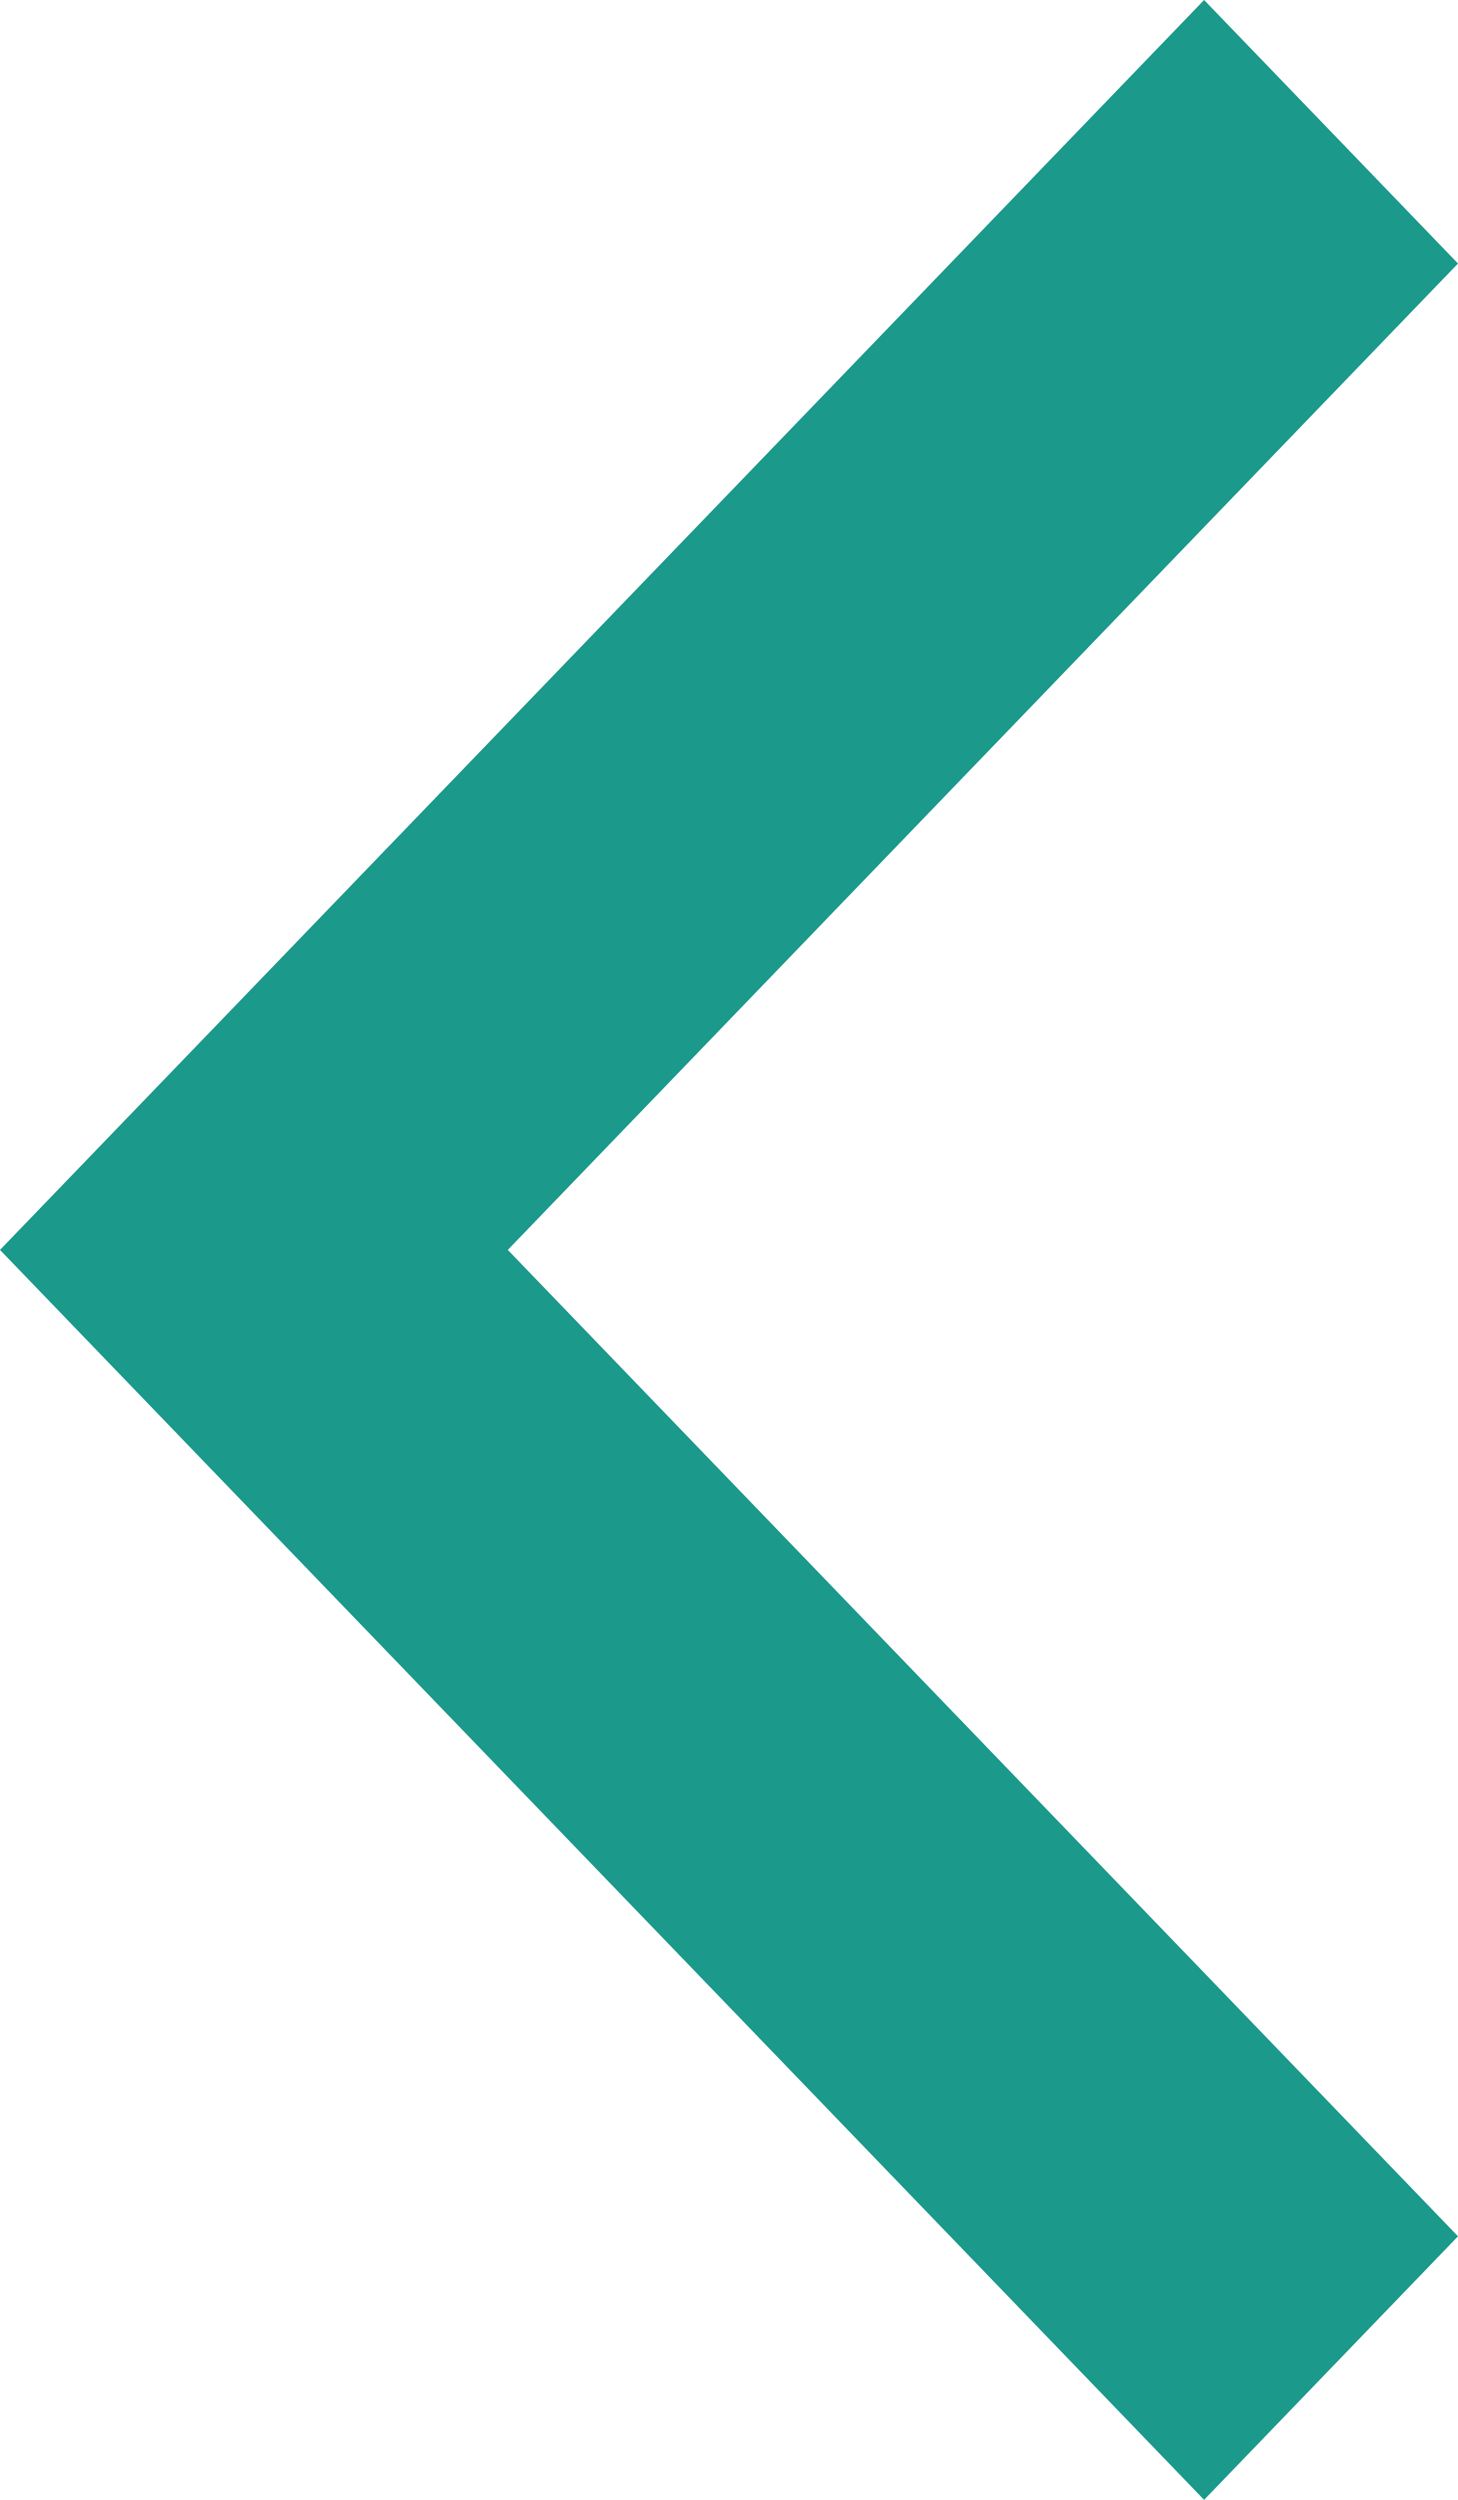
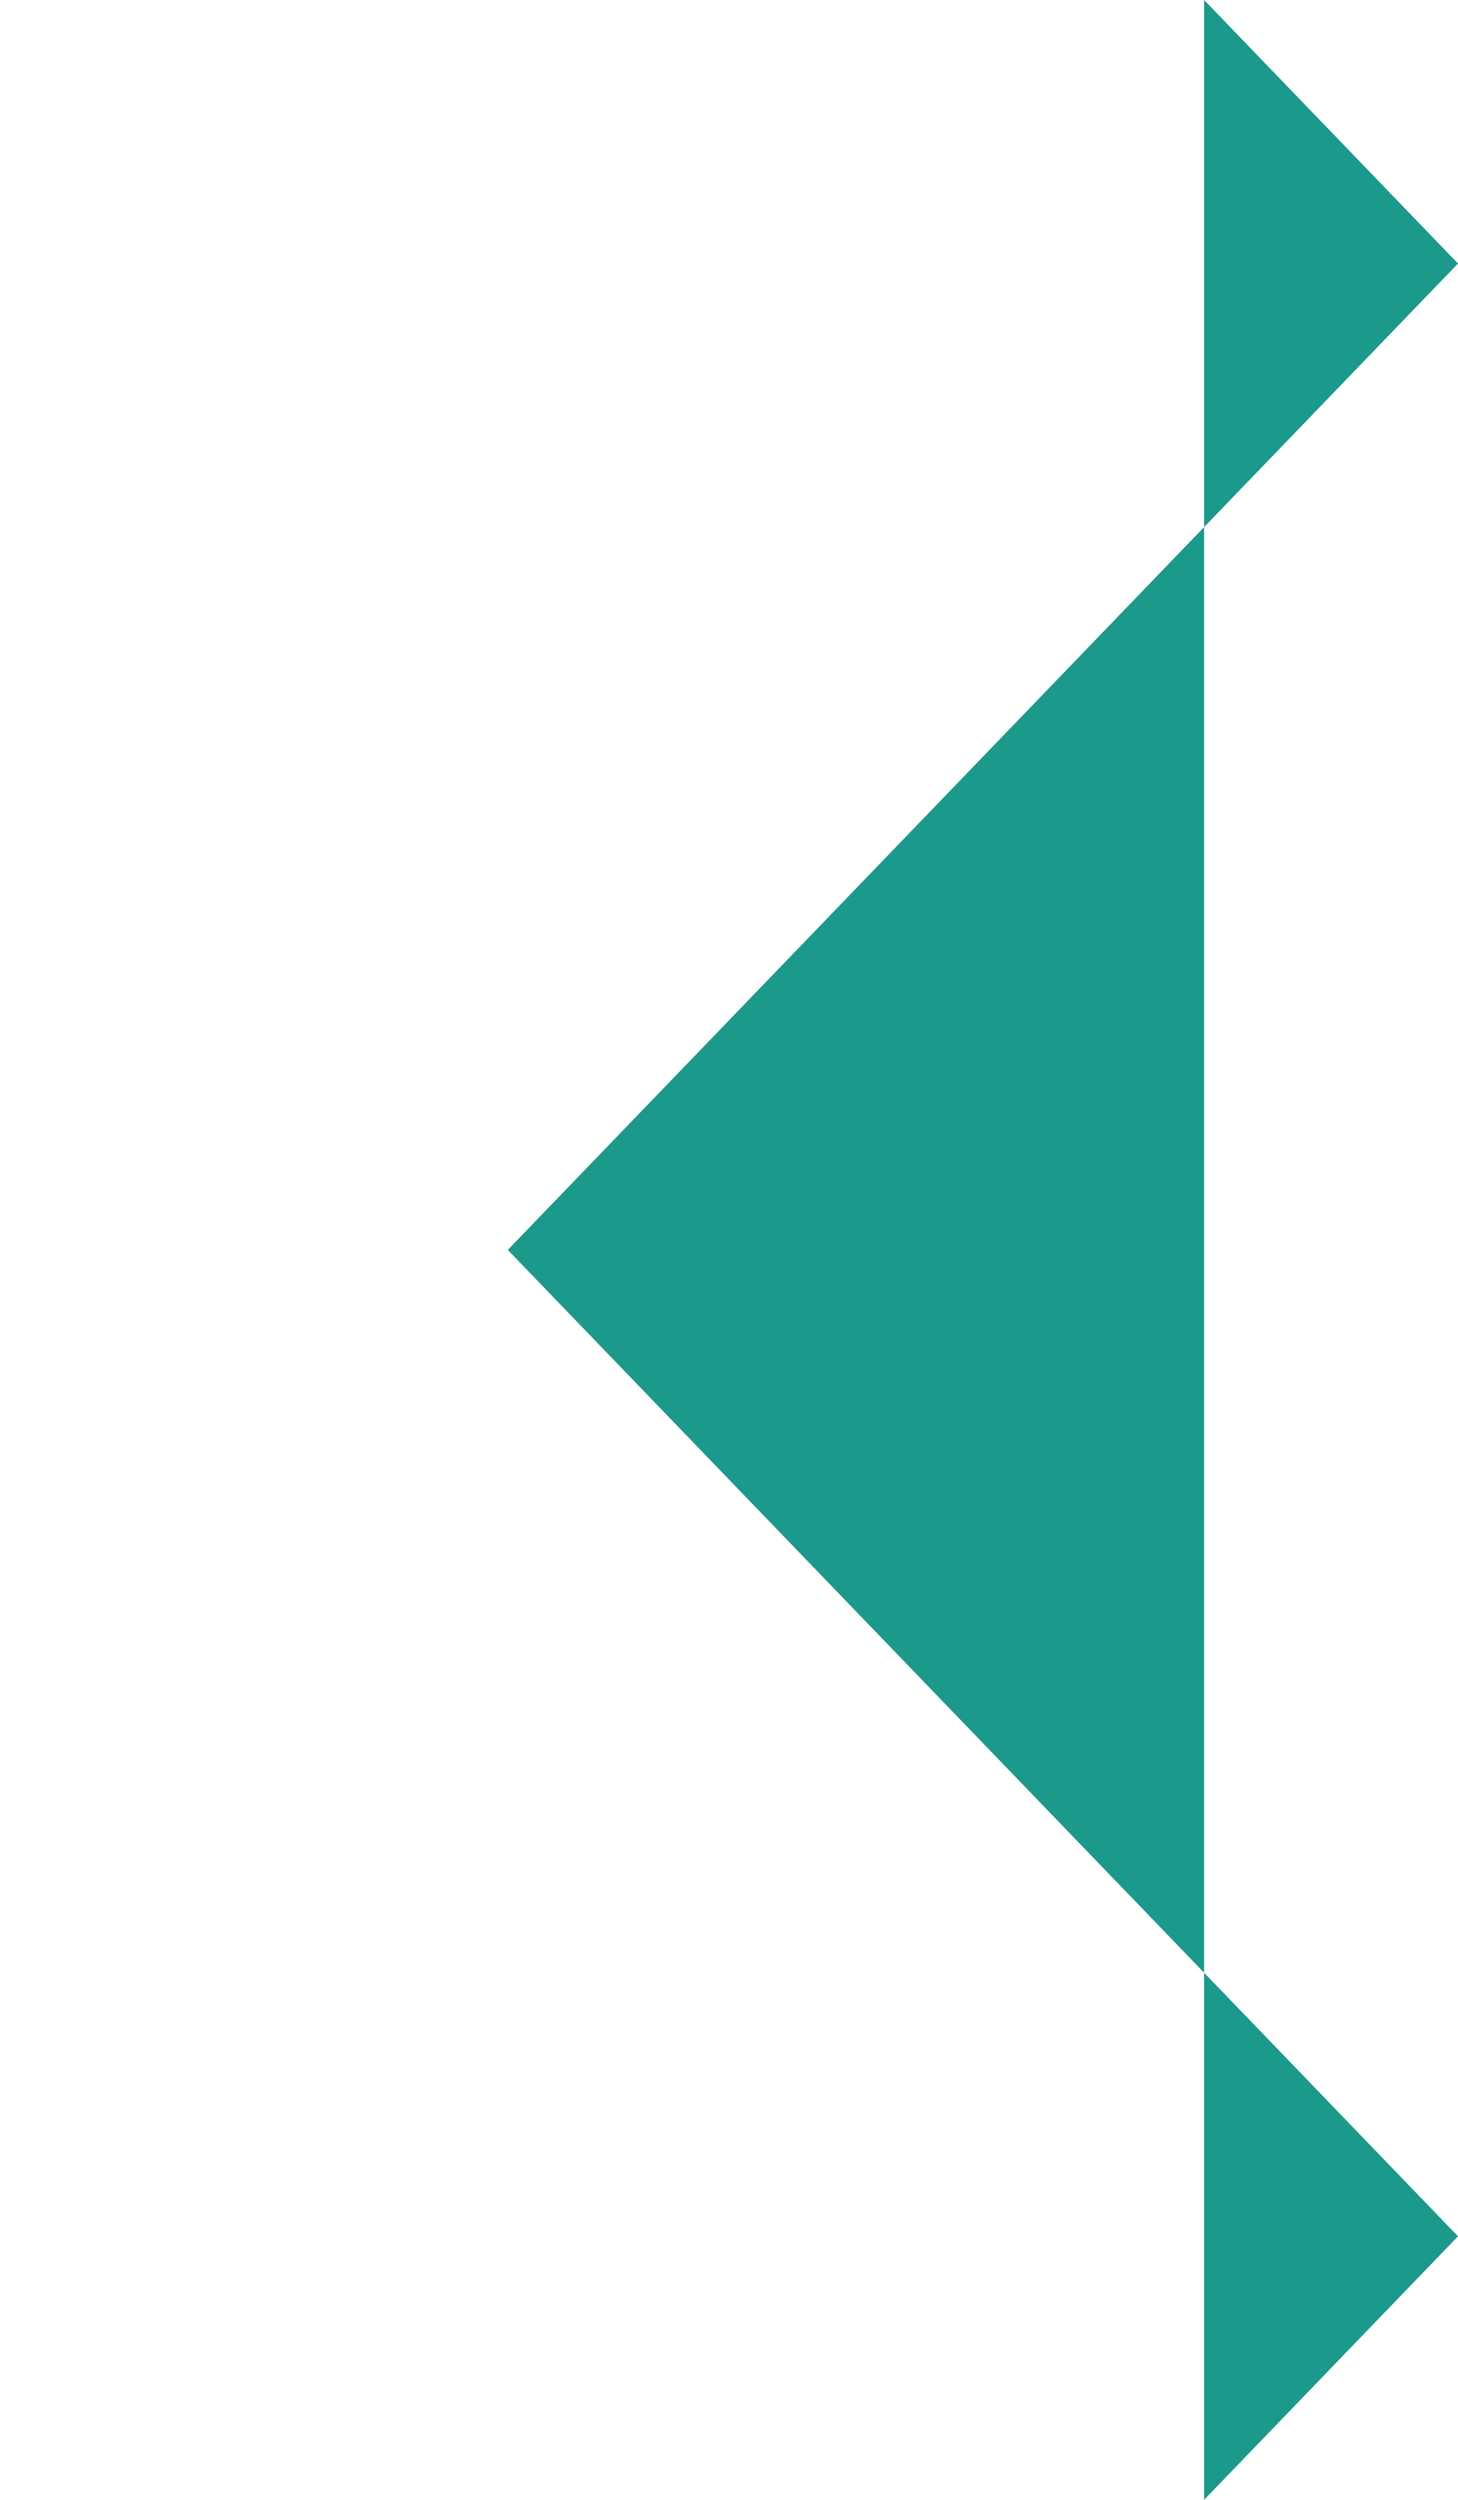
<svg xmlns="http://www.w3.org/2000/svg" width="14" height="24" viewBox="0 0 14 24" fill="none">
-   <path fill-rule="evenodd" clip-rule="evenodd" d="M4.876 12L14 2.53L11.562 0L0 12L11.562 24L14 21.47L4.876 12Z" fill="#1B998B" />
+   <path fill-rule="evenodd" clip-rule="evenodd" d="M4.876 12L14 2.53L11.562 0L11.562 24L14 21.47L4.876 12Z" fill="#1B998B" />
</svg>